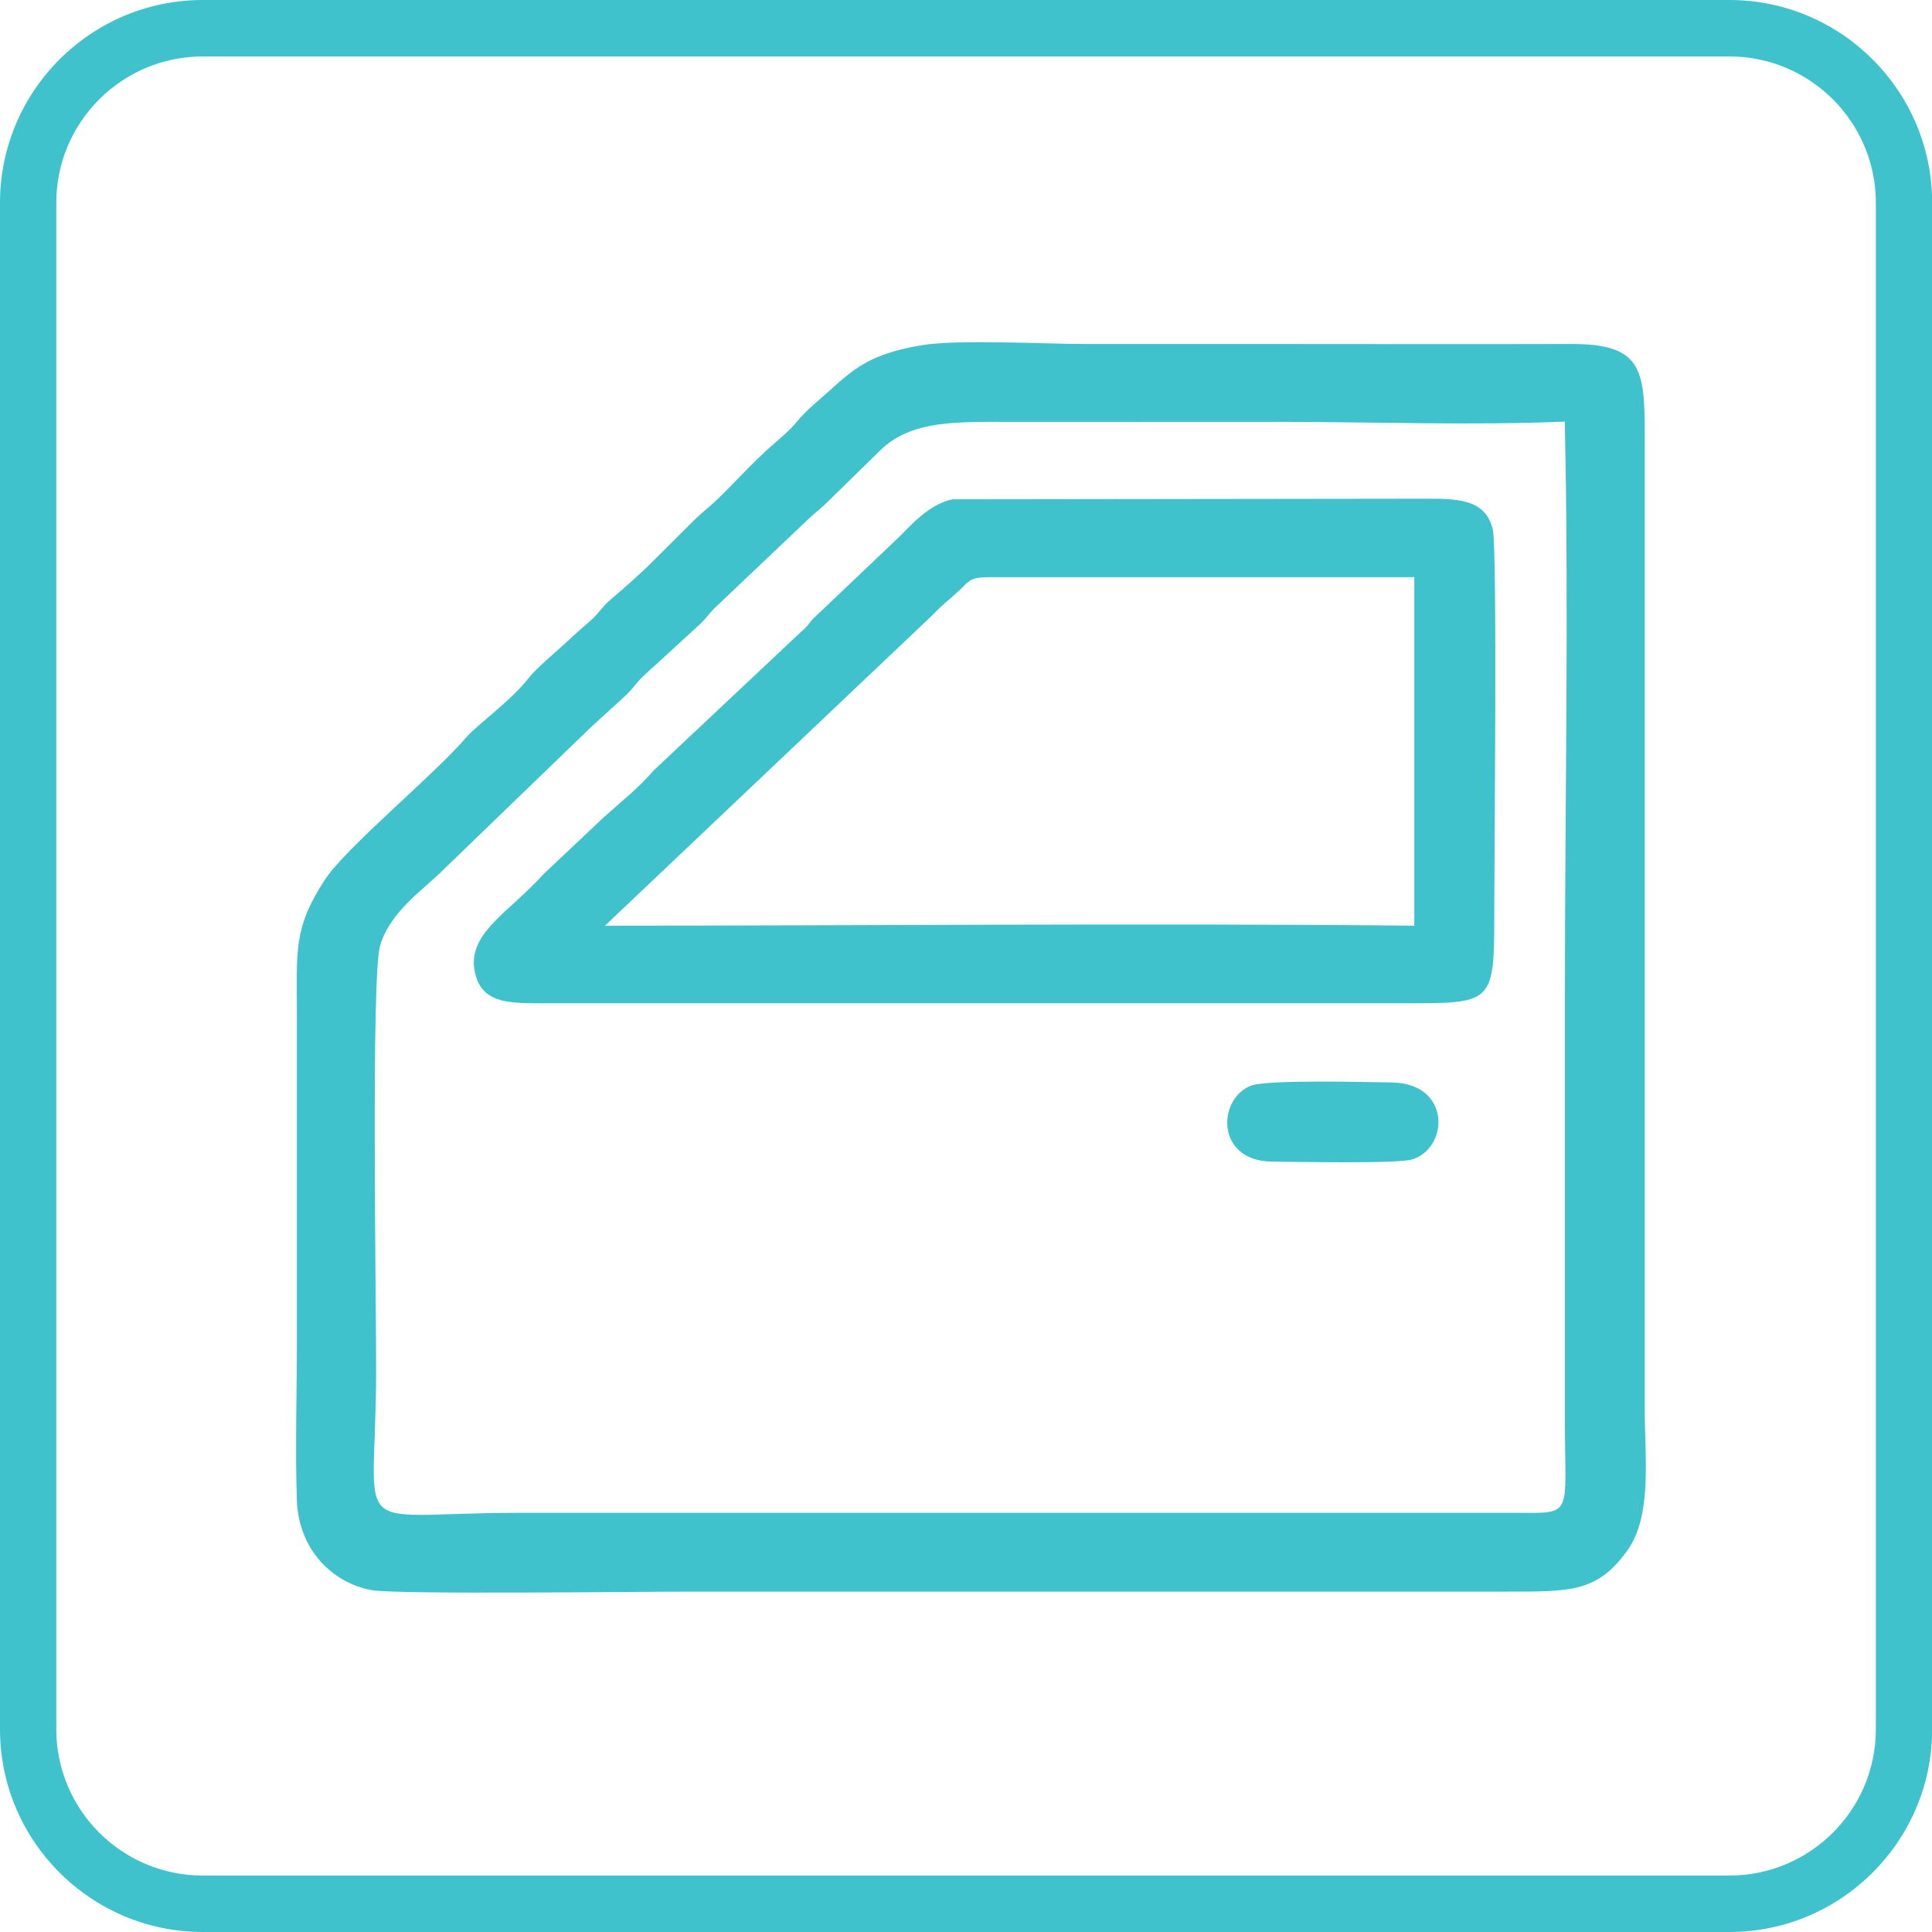
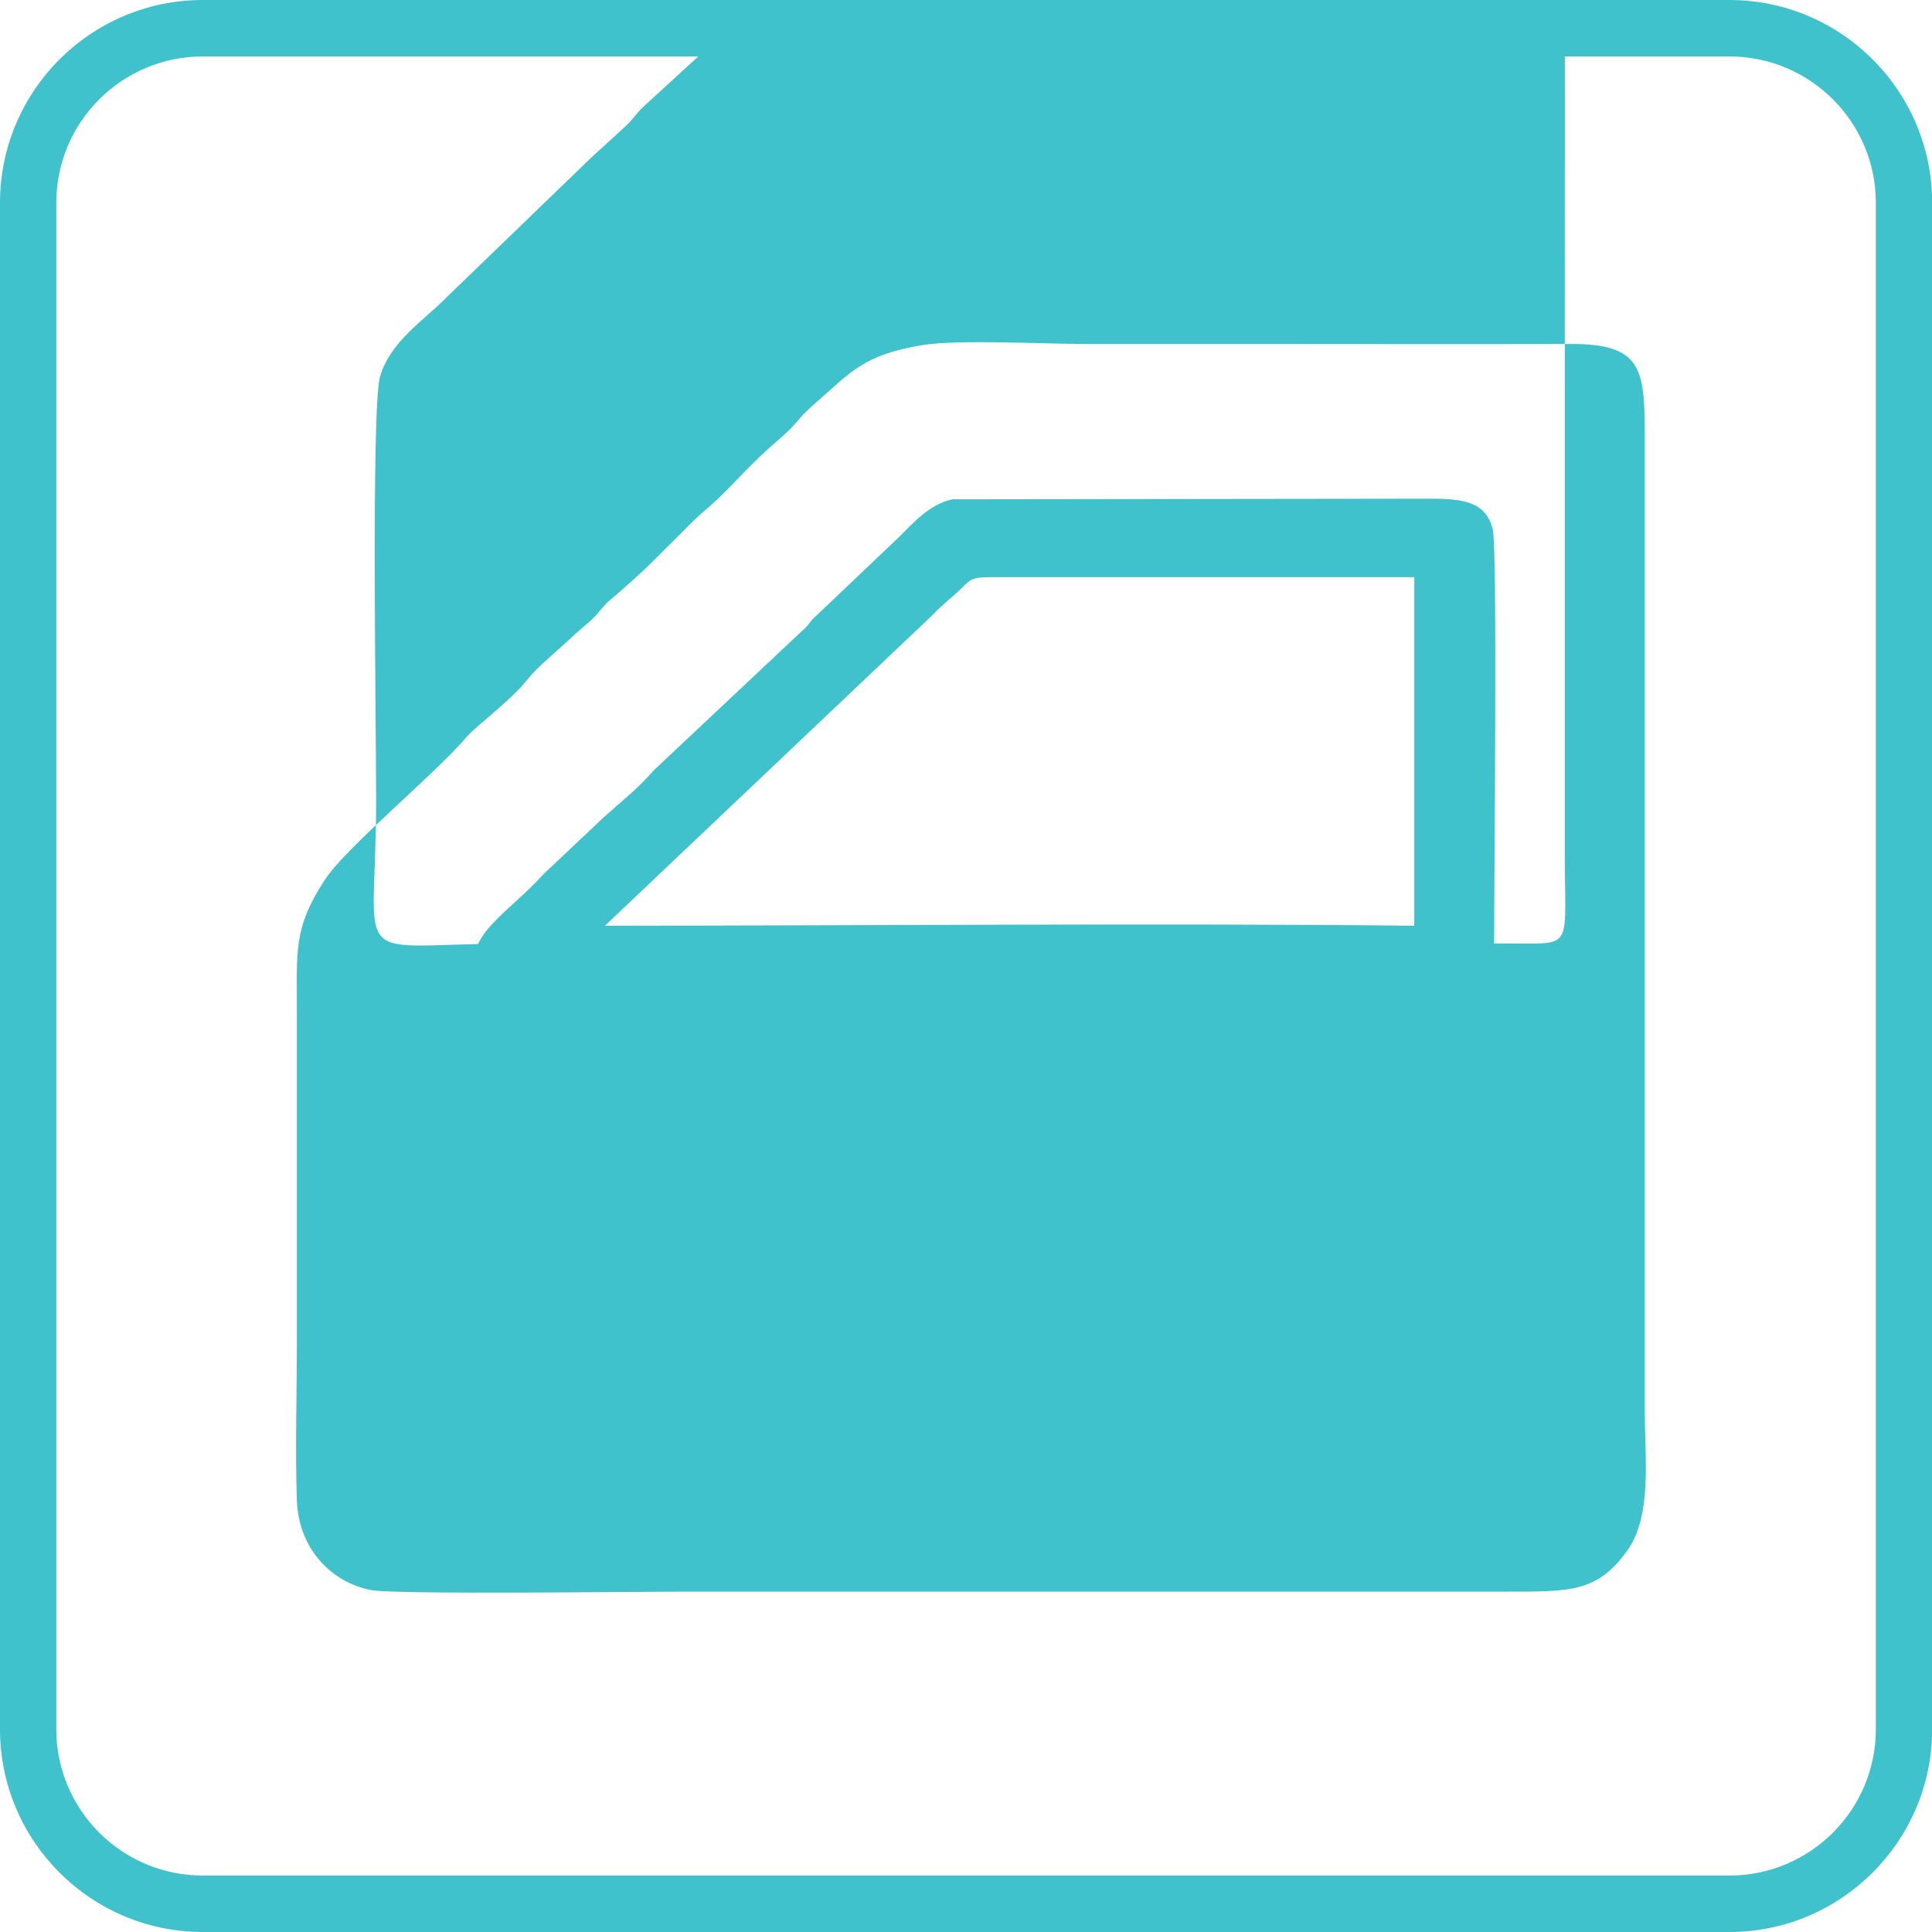
<svg xmlns="http://www.w3.org/2000/svg" id="Layer_1" viewBox="0 0 128 128">
  <defs>
    <style>      .st0 {        fill-rule: evenodd;      }      .st0, .st1 {        fill: #40c2cd;      }    </style>
  </defs>
  <path class="st1" d="M114.57,128H13.43c-7.4,0-13.43-6.03-13.43-13.43V13.43C0,6.03,6.03,0,13.43,0h101.15c7.4,0,13.43,6.03,13.43,13.43v101.14c0,7.4-6.03,13.43-13.43,13.43ZM13.43,3.74c-5.35,0-9.7,4.35-9.7,9.69v101.14c0,5.34,4.35,9.69,9.7,9.69h101.15c5.35,0,9.7-4.35,9.7-9.69V13.43c0-5.34-4.35-9.69-9.7-9.69H13.43Z" />
  <path class="st0" d="M63.21,33.06c-1.65.29-2.85,1.75-3.7,2.57l-5.68,5.4c-.4.48-.33.47-.78.85l-9.74,9.16c-1.08,1.24-2.11,2.03-3.28,3.08l-4.02,3.79c-2.31,2.57-5.05,3.91-4.56,6.44.41,2.07,2.11,2.12,4.33,2.12,2.12,0,4.24,0,6.36,0h50.48c6.4,0,6.38.17,6.38-6.25,0-3.14.21-23.89-.1-25.15-.46-1.87-2.04-2.04-4.28-2.03l-31.41.04ZM61.93,40.6c.5-.53,1.07-.96,1.61-1.47.7-.65.69-.89,2.03-.89h28.13s0,23.09,0,23.09c-17.52-.18-36.25,0-53.62,0l21.85-20.72Z" />
-   <path class="st0" d="M82.92,71.91c-2.29.86-2.39,5.01,1.34,5.05,1.51.01,8.38.16,9.32-.15,2.43-.79,2.54-5.01-1.32-5.09-1.65-.03-8.28-.2-9.35.2" />
-   <path class="st0" d="M61.14,22.86c-4,.64-4.87,1.91-7.02,3.76-1.53,1.32-1.01,1.21-2.65,2.61-1.71,1.46-2.96,2.95-4.05,3.95-.51.48-.92.79-1.44,1.29l-2.73,2.72c-.76.77-1.94,1.81-2.77,2.51-.6.51-.78.9-1.32,1.39-.53.47-.93.79-1.45,1.29-.77.72-2.1,1.81-2.7,2.56-1.18,1.51-3.4,3.08-4.1,3.89-2.19,2.56-8.01,7.32-9.41,9.49-2.08,3.21-1.83,4.63-1.83,8.99v21.43c0,3.5-.12,7.22,0,10.7.12,3.15,2.27,5.41,4.94,5.91,1.64.31,18.19.09,21.33.1h53.75c4.35,0,6.09.06,8.08-2.66,1.73-2.36,1.19-6.19,1.2-9.51V28.8c0-4.4-.23-6.03-4.92-6.01-7.14.02-14.28,0-21.43,0h-10.71c-2.74,0-8.39-.31-10.78.07M103.67,27.94c.28,12.44.01,25.24.01,37.72v28.32c-.01,6.54.64,6.26-3.25,6.25H34.34c-11.57,0-9.42,2-9.42-9.51,0-5.02-.33-26.03.26-28.06.69-2.34,2.97-3.77,4.3-5.14l9.61-9.28c.85-.8,1.62-1.46,2.46-2.26.46-.45.64-.79,1.12-1.23l3.7-3.39c.44-.41.67-.8,1.13-1.22l6.06-5.75c.43-.42.87-.73,1.25-1.12l3.58-3.5c1.84-1.74,4.41-1.82,7.55-1.82,6.3.01,12.59,0,18.88,0,6.13,0,12.8.25,18.86-.02Z" />
+   <path class="st0" d="M61.14,22.86c-4,.64-4.87,1.91-7.02,3.76-1.53,1.32-1.01,1.21-2.65,2.61-1.71,1.46-2.96,2.95-4.05,3.95-.51.48-.92.79-1.44,1.29l-2.73,2.72c-.76.77-1.94,1.81-2.77,2.51-.6.51-.78.9-1.32,1.39-.53.47-.93.79-1.45,1.29-.77.72-2.1,1.81-2.7,2.56-1.18,1.51-3.4,3.08-4.1,3.89-2.19,2.56-8.01,7.32-9.41,9.49-2.08,3.21-1.83,4.63-1.83,8.99v21.43c0,3.5-.12,7.22,0,10.7.12,3.15,2.27,5.41,4.94,5.91,1.64.31,18.19.09,21.33.1h53.75c4.35,0,6.09.06,8.08-2.66,1.73-2.36,1.19-6.19,1.2-9.51V28.8c0-4.4-.23-6.03-4.92-6.01-7.14.02-14.28,0-21.43,0h-10.71c-2.74,0-8.39-.31-10.78.07M103.67,27.94v28.32c-.01,6.54.64,6.26-3.25,6.25H34.34c-11.57,0-9.42,2-9.42-9.51,0-5.02-.33-26.03.26-28.06.69-2.34,2.97-3.77,4.3-5.14l9.61-9.28c.85-.8,1.62-1.46,2.46-2.26.46-.45.64-.79,1.12-1.23l3.7-3.39c.44-.41.67-.8,1.13-1.22l6.06-5.75c.43-.42.87-.73,1.25-1.12l3.58-3.5c1.84-1.74,4.41-1.82,7.55-1.82,6.3.01,12.59,0,18.88,0,6.13,0,12.8.25,18.86-.02Z" />
</svg>